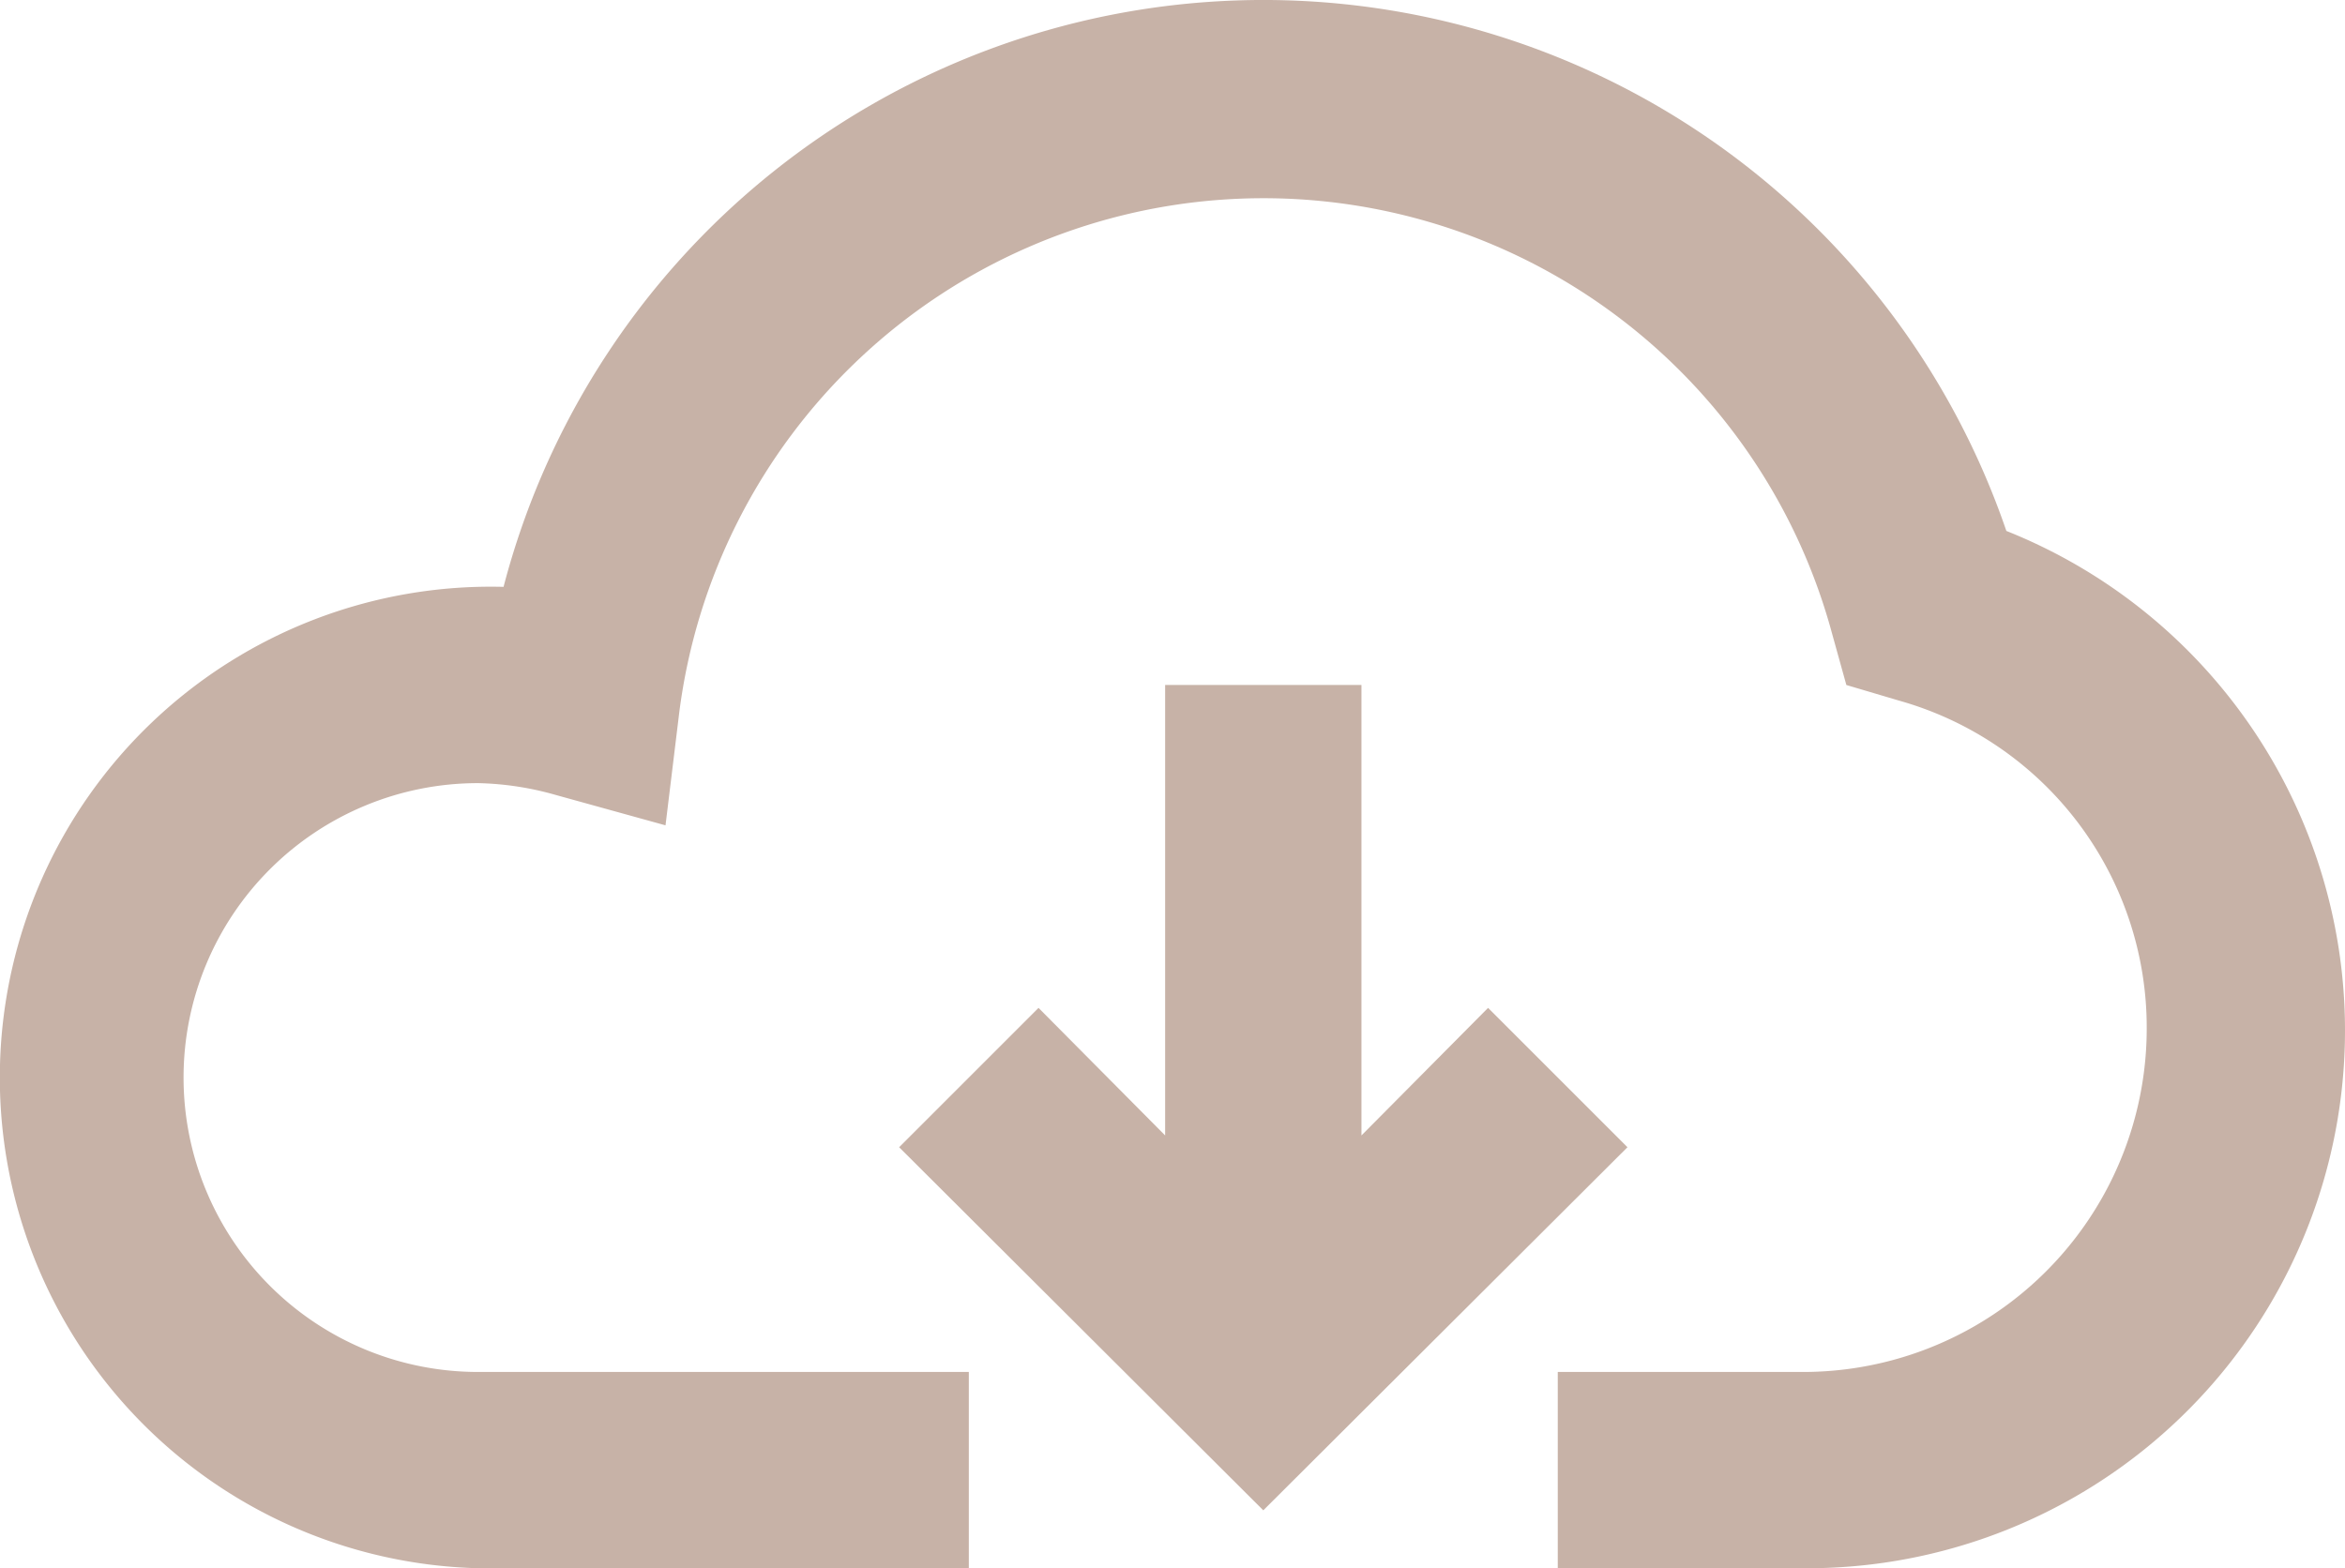
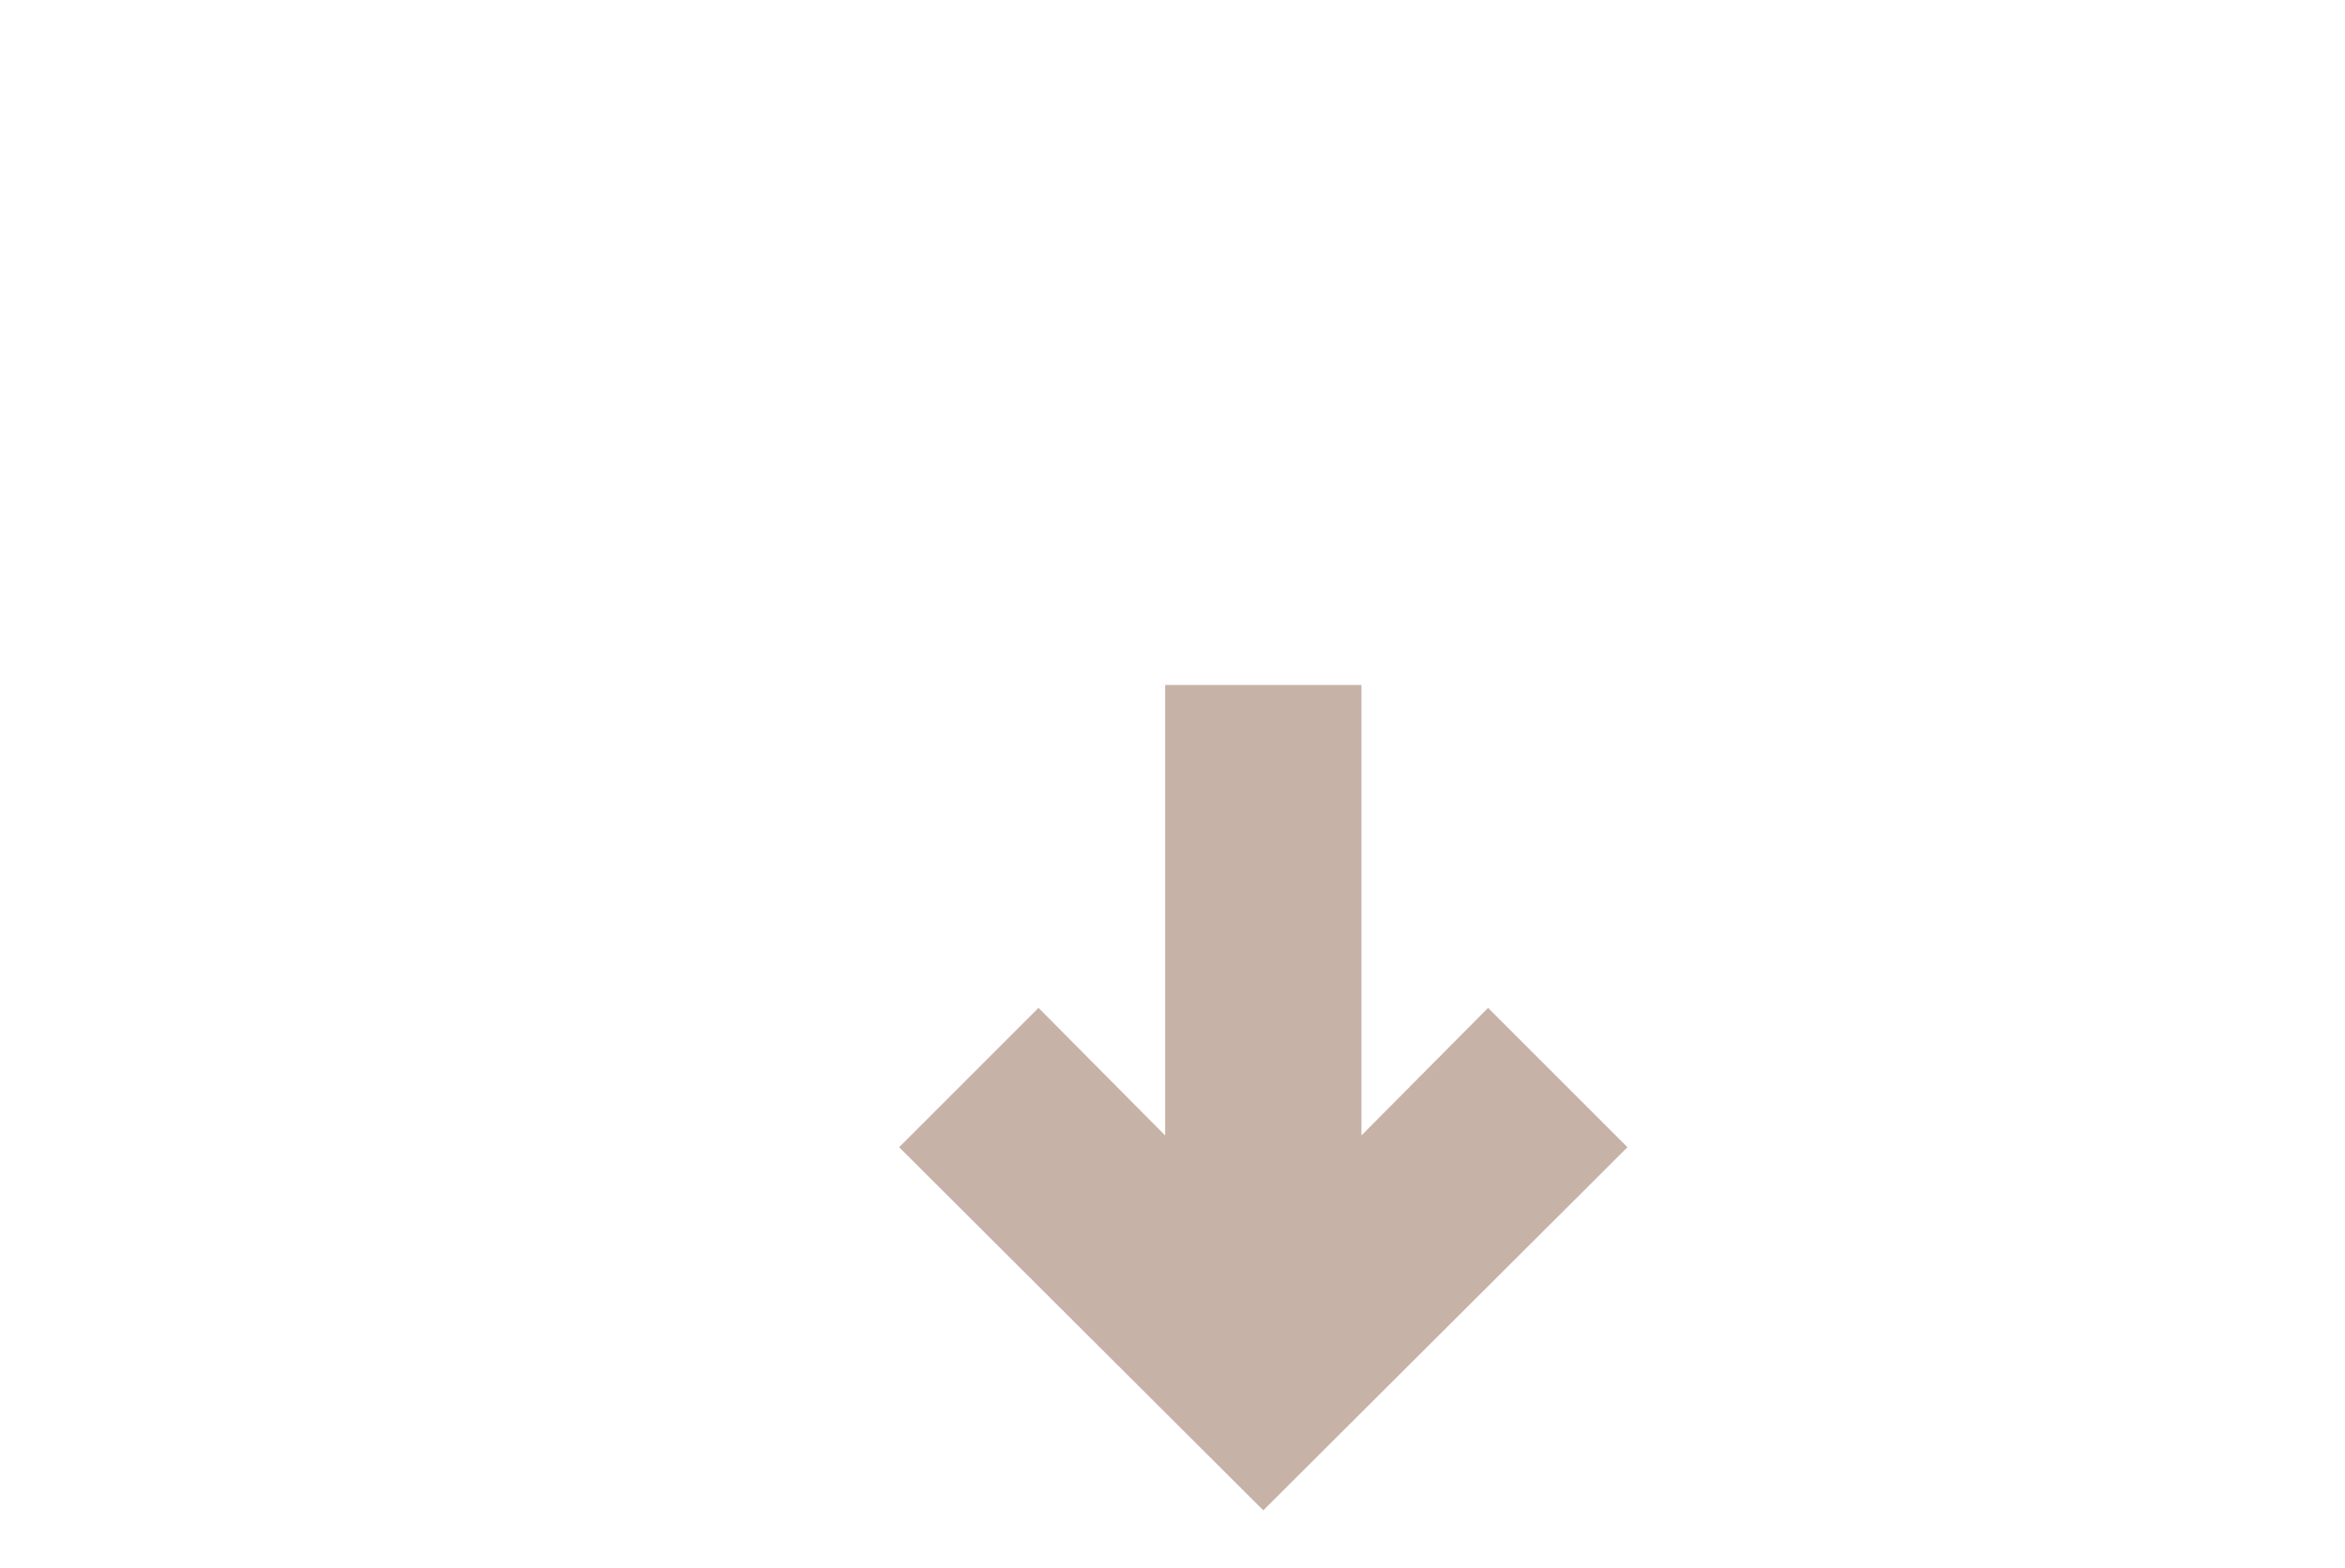
<svg xmlns="http://www.w3.org/2000/svg" id="Layer_1" data-name="Layer 1" viewBox="0.13 4.02 23.89 15.98">
  <title>cloud, download, storage, memory, data</title>
-   <path d="M20.57,9.43A8,8,0,0,0,5.26,10,5,5,0,1,0,5,20h5V18H5a3,3,0,0,1,0-6,3.1,3.1,0,0,1,.79.12l1.12.31.14-1.15a6,6,0,0,1,11.74-.82l.15.54.54.16A3.46,3.46,0,0,1,22,14.5,3.5,3.5,0,0,1,18.5,18H16v2h2.5A5.48,5.48,0,0,0,20.57,9.43Z" fill="#c7b2a7" />
  <polygon points="12 11 12 15.59 10.71 14.29 9.29 15.71 13 19.41 16.71 15.71 15.29 14.29 14 15.59 14 11 12 11" fill="#c7b2a7" />
</svg>